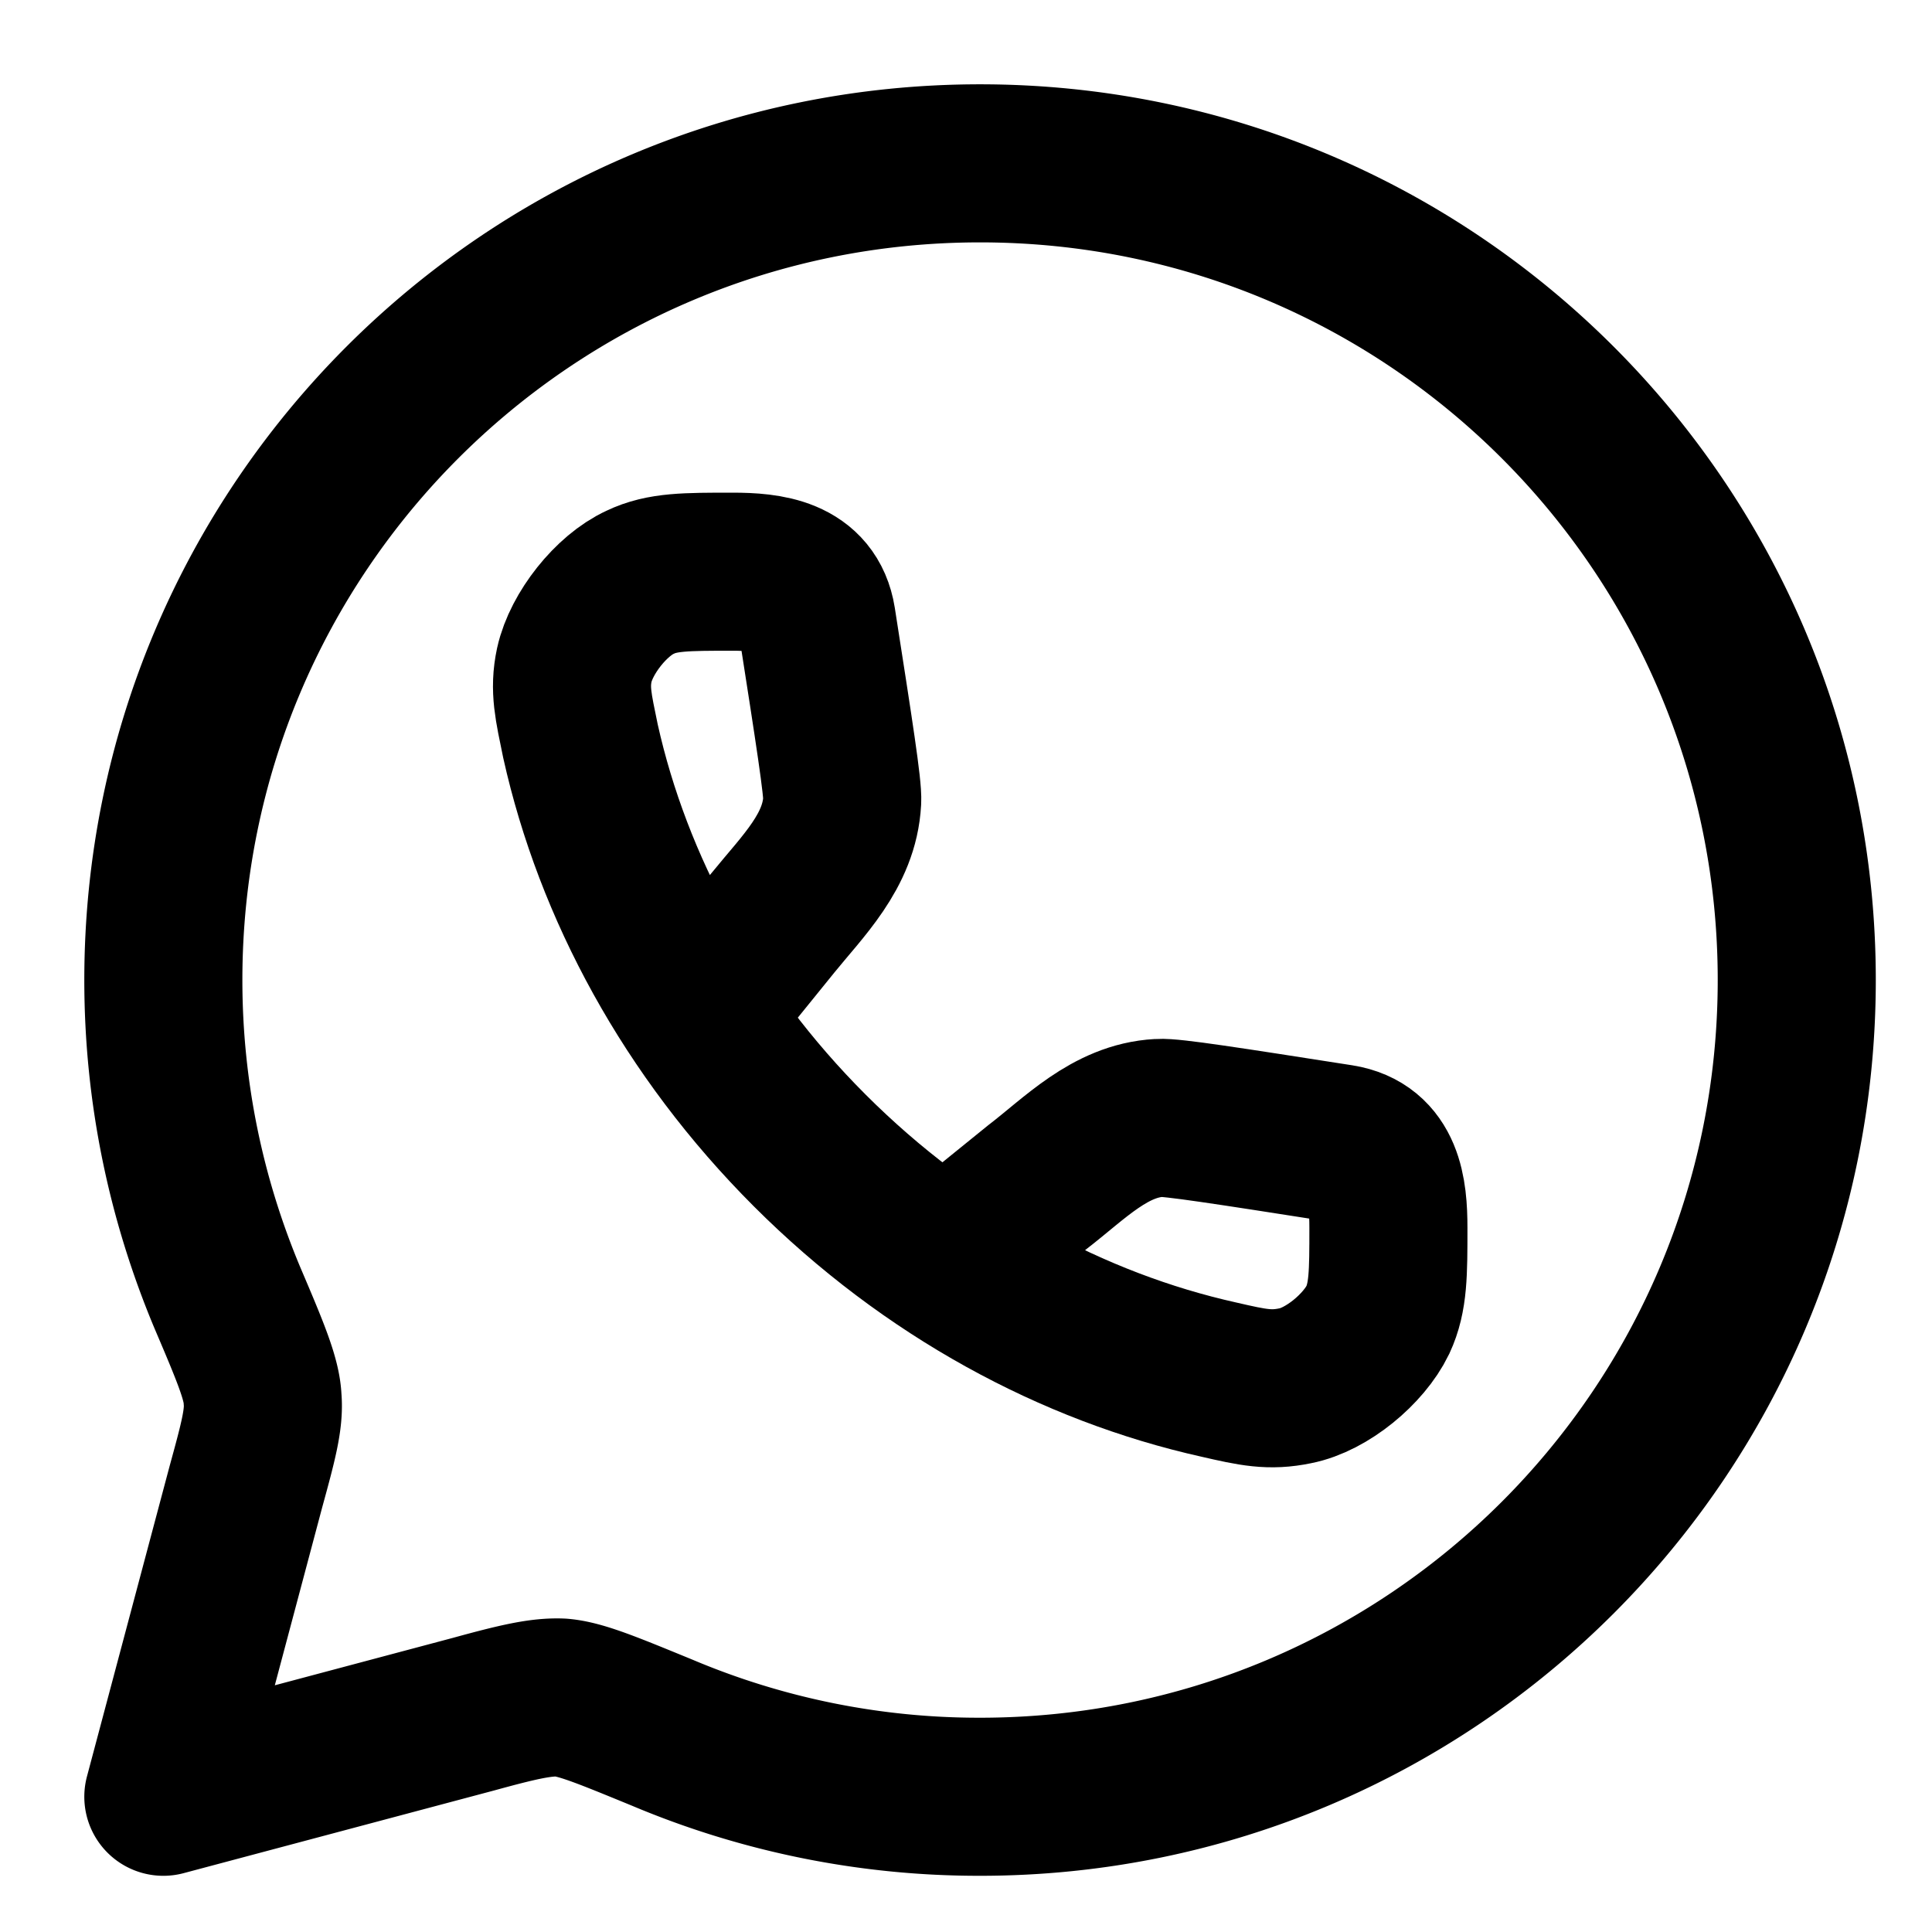
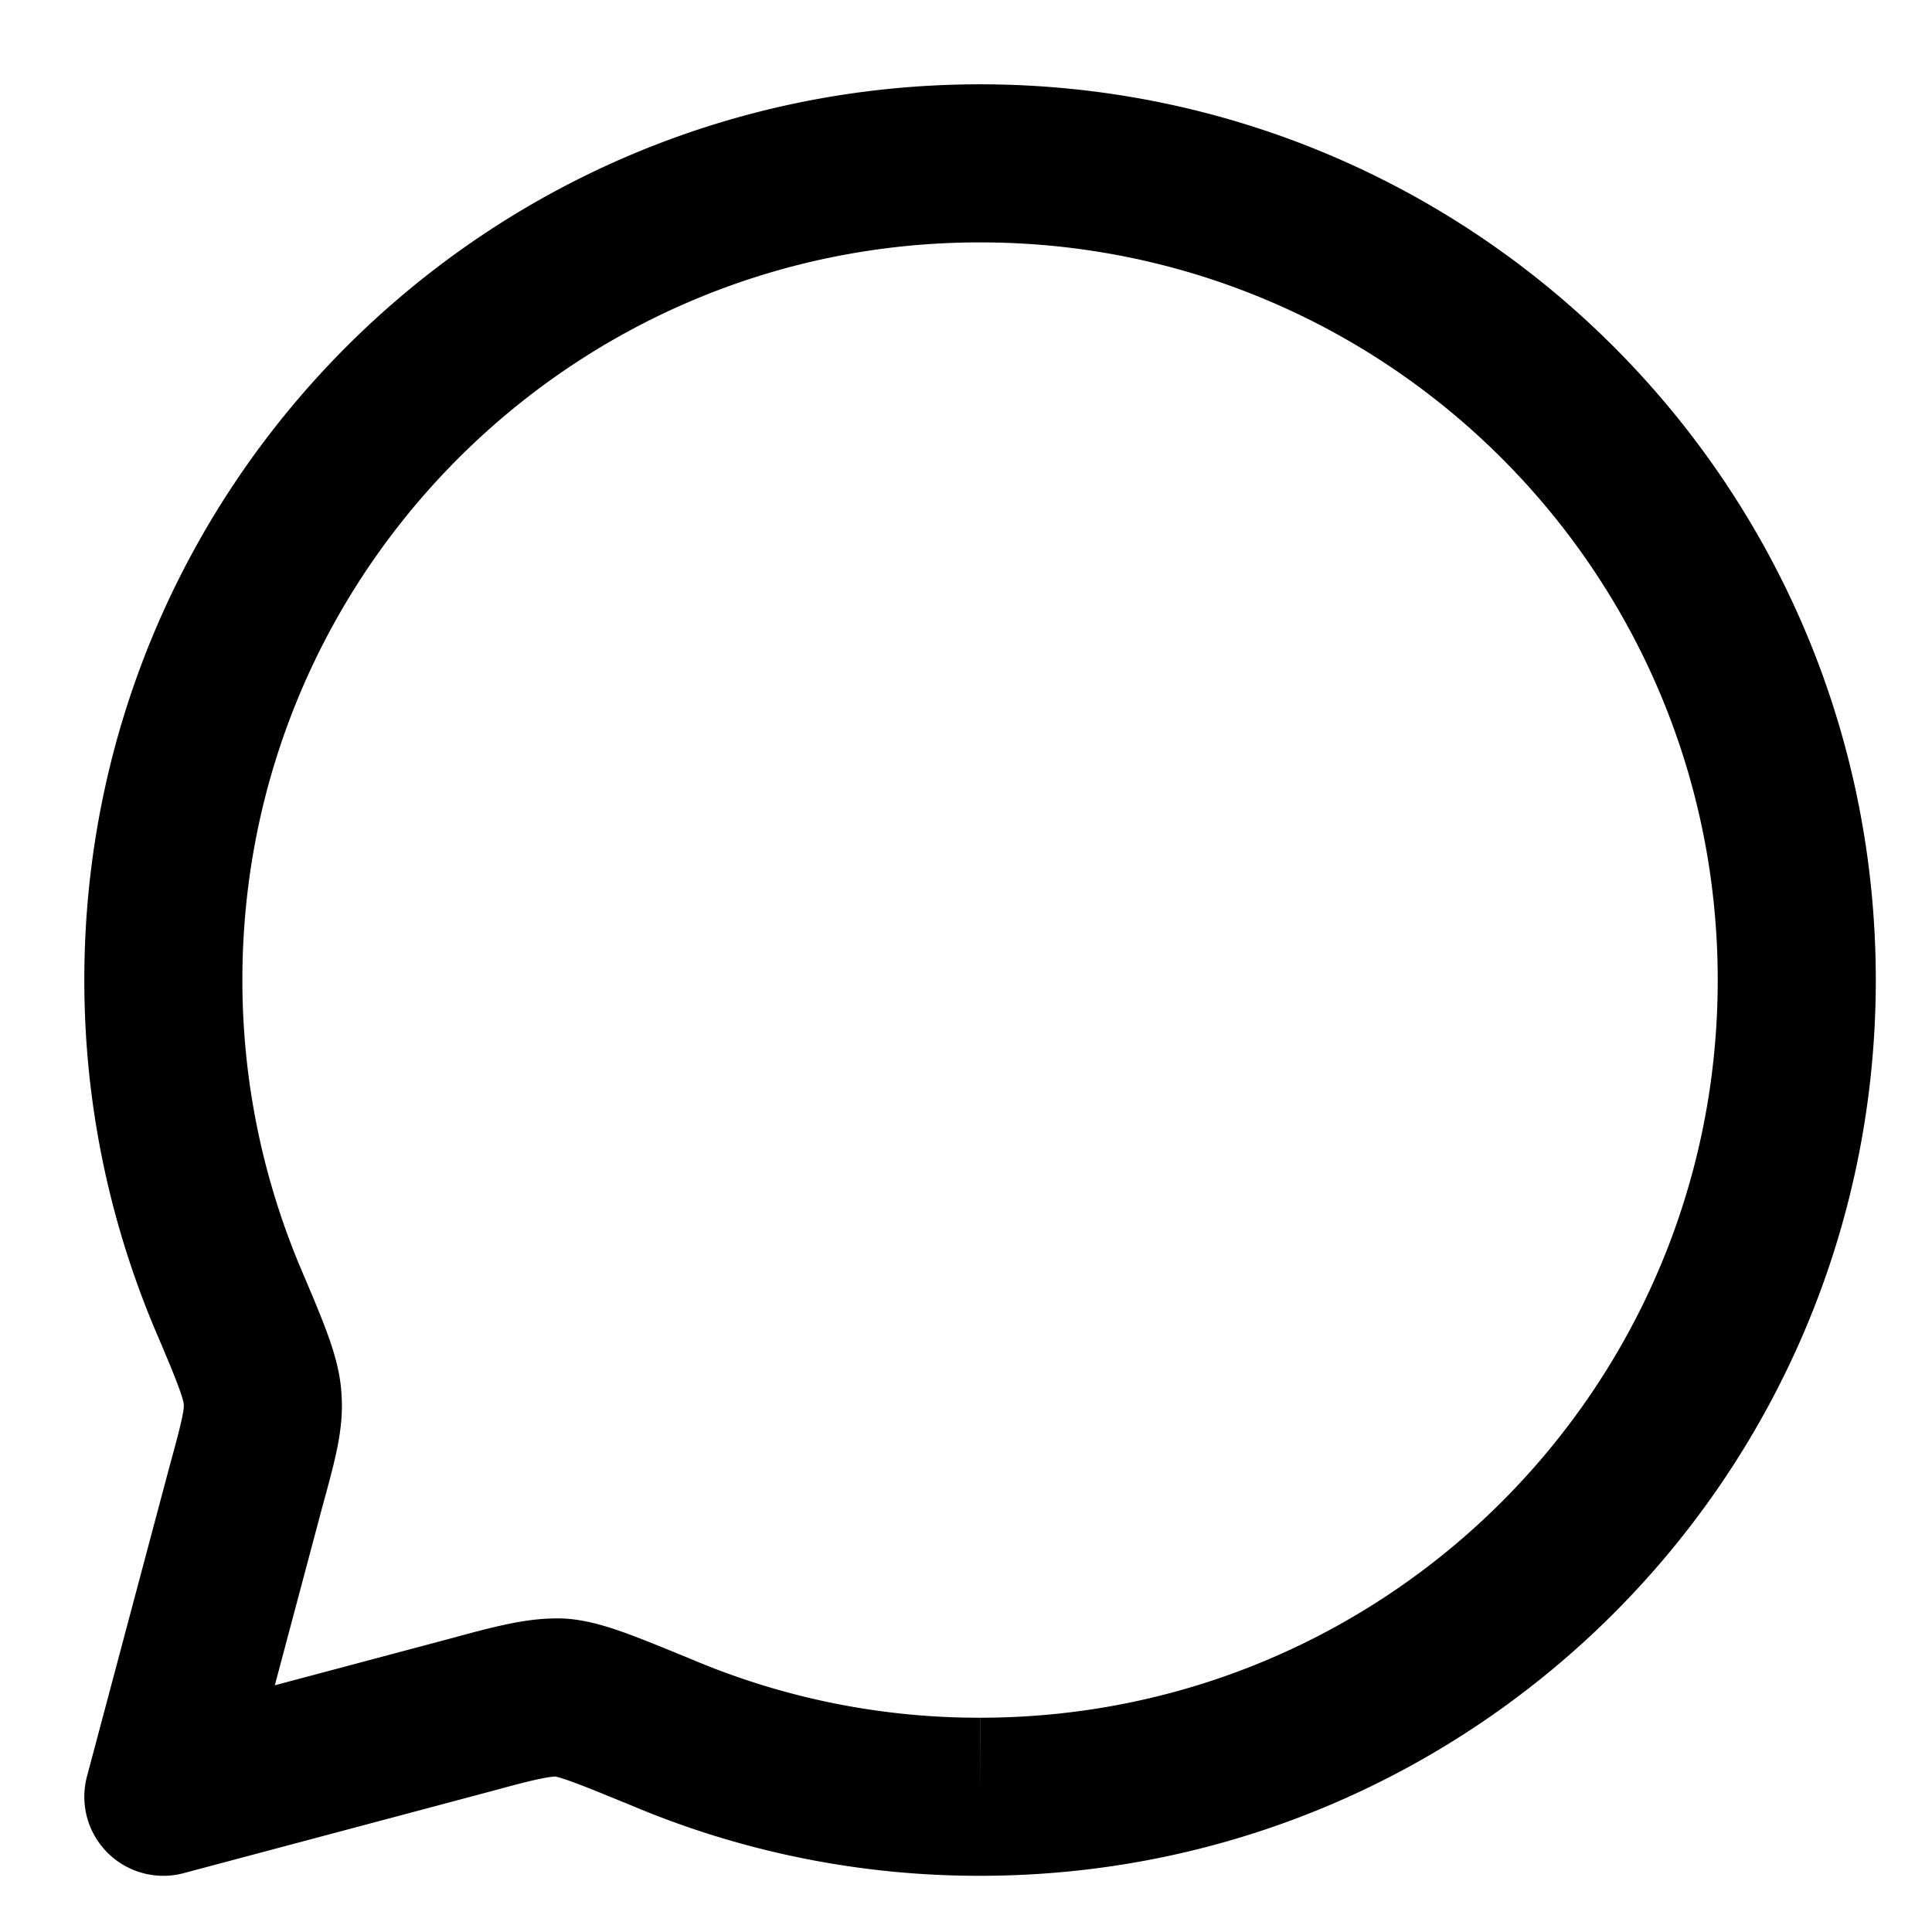
<svg xmlns="http://www.w3.org/2000/svg" width="26" height="26" color="#000" viewBox="0 0 22 22">
  <title>26 whatsapp stroke rounded</title>
  <g fill="none" class="nc-icon-wrapper">
-     <path d="M11.16 20.46c5.14 0 9.3-4.16 9.3-9.3s-4.16-9.3-9.3-9.3-9.3 4.16-9.3 9.3c0 1.28 0.26 2.5 0.73 3.62 0.26 0.61 0.39 0.92 0.4 1.15 0.02 0.23-0.05 0.49-0.19 1l-0.94 3.53 3.53-0.94c0.51-0.14 0.77-0.2 1-0.19 0.23 0.02 0.54 0.15 1.15 0.4a9.27 9.27 0 0 0 3.62 0.73z" stroke="#000000" stroke-width="1.8" stroke-linejoin="round" />
-     <path d="M7.99 11.51l0.81-1c0.34-0.42 0.76-0.82 0.79-1.39 0.01-0.14-0.09-0.78-0.29-2.06-0.08-0.5-0.55-0.55-0.96-0.55-0.53 0-0.8 0-1.05 0.12-0.33 0.15-0.67 0.58-0.75 0.94-0.06 0.28-0.01 0.48 0.07 0.87 0.37 1.66 1.25 3.3 2.61 4.66 1.36 1.36 3 2.24 4.66 2.61 0.39 0.09 0.58 0.13 0.87 0.07 0.36-0.07 0.78-0.42 0.94-0.75 0.12-0.26 0.12-0.53 0.12-1.05 0-0.41-0.05-0.88-0.55-0.96-1.28-0.2-1.92-0.3-2.06-0.29-0.56 0.03-0.96 0.46-1.39 0.79l-1 0.81" stroke="#000000" stroke-width="1.8" />
+     <path d="M11.16 20.46c5.14 0 9.3-4.16 9.3-9.3s-4.16-9.3-9.3-9.3-9.3 4.16-9.3 9.3c0 1.28 0.26 2.5 0.73 3.62 0.26 0.61 0.39 0.92 0.4 1.15 0.02 0.23-0.05 0.49-0.19 1l-0.94 3.53 3.53-0.94c0.51-0.14 0.77-0.2 1-0.19 0.23 0.02 0.54 0.15 1.15 0.4a9.27 9.27 0 0 0 3.62 0.73" stroke="#000000" stroke-width="1.8" stroke-linejoin="round" />
  </g>
</svg>